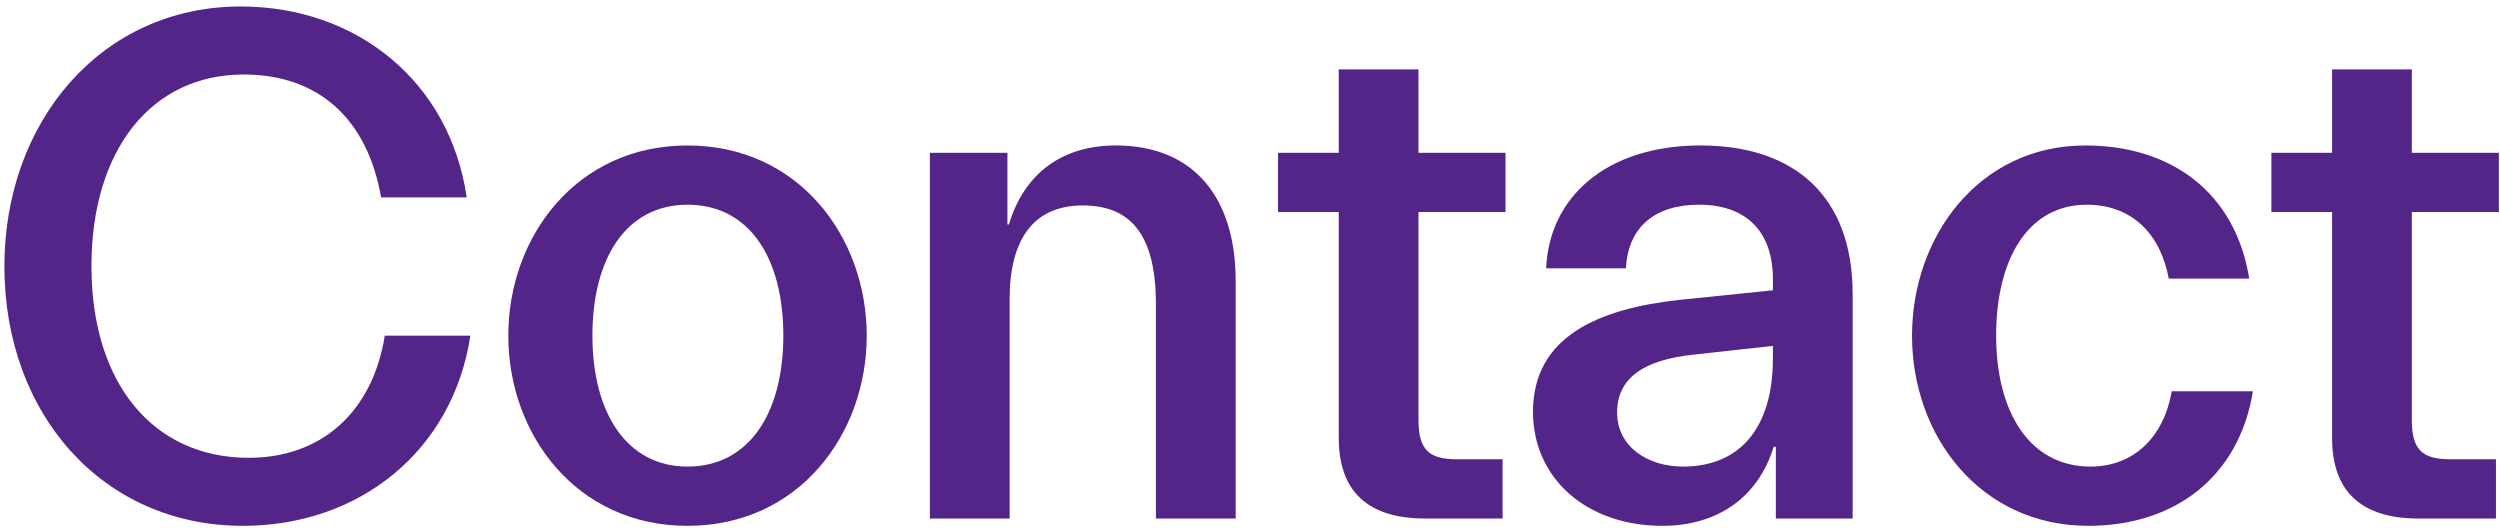
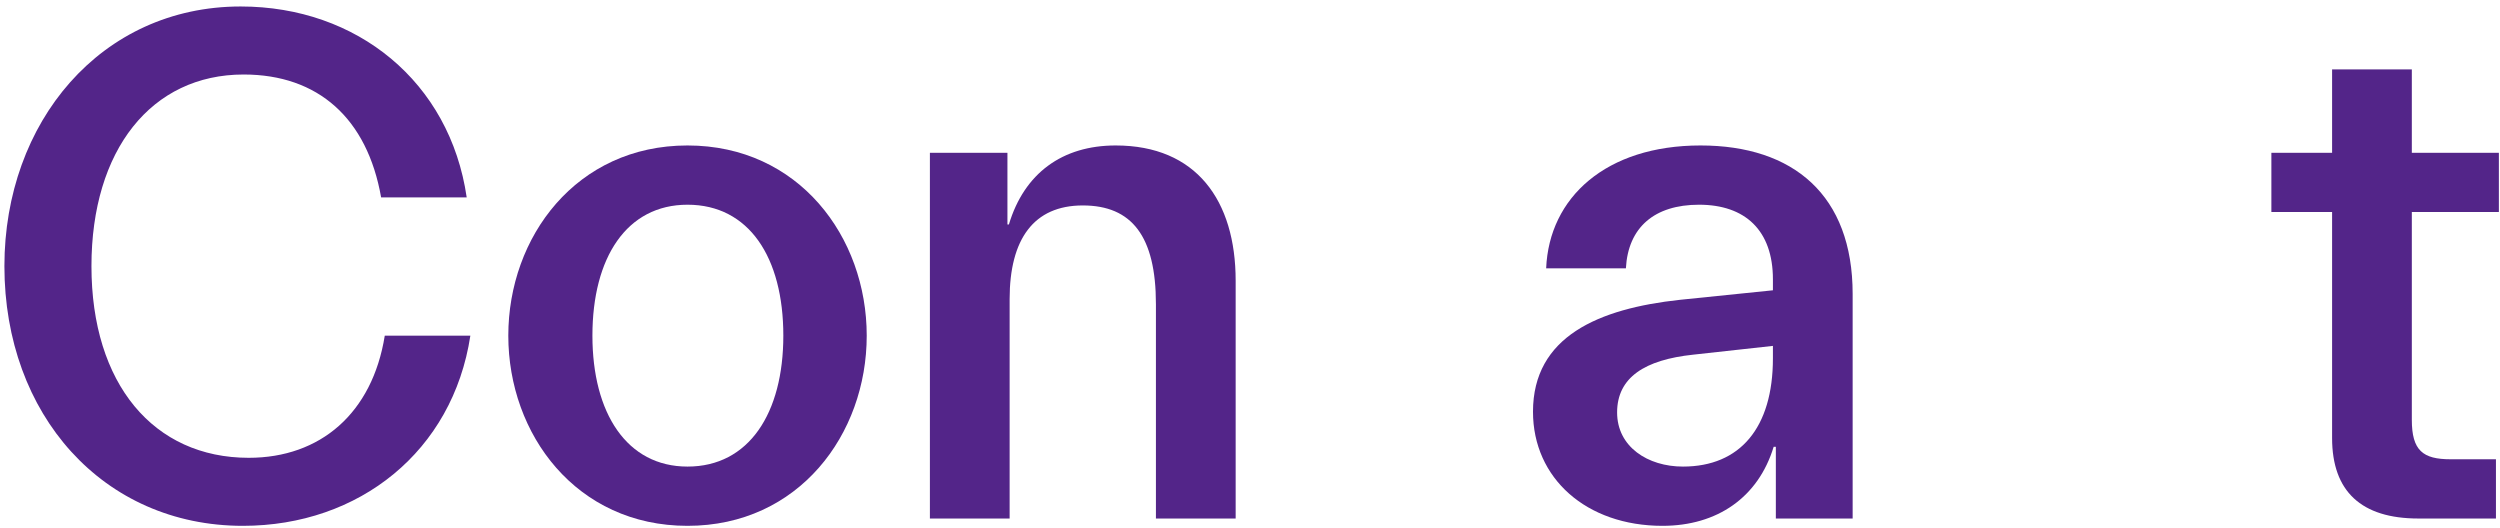
<svg xmlns="http://www.w3.org/2000/svg" width="270" height="57" viewBox="0 0 270 57" fill="none">
  <path d="M269.562 56H261.188C255.026 56 251.866 53.077 251.866 47.31V22.899H245.309V16.5H251.866V7.494H260.477V16.5H269.878V22.899H260.477V45.335C260.477 48.653 261.662 49.601 264.664 49.601H269.562V56Z" fill="#532589" />
-   <path d="M243.313 42.254C241.812 51.576 234.781 56.79 225.538 56.79C213.925 56.79 206.499 47.152 206.499 36.25C206.499 25.585 213.688 15.71 225.222 15.71C234.465 15.71 241.417 20.766 242.918 30.088H234.228C233.28 25.032 230.041 22.109 225.38 22.109C218.981 22.109 215.584 28.034 215.584 36.25C215.584 44.545 219.218 50.391 225.775 50.391C230.357 50.391 233.675 47.31 234.544 42.254H243.313Z" fill="#532589" />
  <path d="M191.554 48.258C189.895 53.709 185.471 56.79 179.546 56.79C171.33 56.79 165.563 51.655 165.563 44.466C165.563 36.329 172.673 33.327 181.442 32.379L191.475 31.352V30.167C191.475 24.874 188.473 22.109 183.496 22.109C178.677 22.109 175.833 24.558 175.596 28.982H166.985C167.301 21.319 173.463 15.71 183.654 15.71C193.687 15.71 200.086 21.082 200.086 31.747V56H191.791V48.258H191.554ZM174.648 44.545C174.648 48.258 177.966 50.391 181.758 50.391C187.92 50.391 191.475 46.204 191.475 38.699V37.356L182.864 38.304C177.65 38.857 174.648 40.753 174.648 44.545Z" fill="#532589" />
-   <path d="M162.281 56H153.907C147.745 56 144.585 53.077 144.585 47.31V22.899H138.028V16.5H144.585V7.494H153.196V16.5H162.597V22.899H153.196V45.335C153.196 48.653 154.381 49.601 157.383 49.601H162.281V56Z" fill="#532589" />
  <path d="M109.04 56H100.429V16.5H108.803V24.242H108.961C110.62 18.712 114.728 15.71 120.495 15.71C129.185 15.71 133.451 21.635 133.451 30.325V56H124.84V32.853C124.84 25.506 122.233 22.188 116.94 22.188C111.647 22.188 109.04 25.822 109.04 32.3V56Z" fill="#532589" />
  <path d="M93.606 36.25C93.606 46.915 86.26 56.79 74.251 56.79C62.243 56.79 54.897 46.915 54.897 36.25C54.897 25.585 62.243 15.71 74.251 15.71C86.26 15.71 93.606 25.585 93.606 36.25ZM63.981 36.25C63.981 44.624 67.695 50.391 74.251 50.391C80.888 50.391 84.6 44.624 84.6 36.25C84.6 27.797 80.888 22.109 74.251 22.109C67.695 22.109 63.981 27.797 63.981 36.25Z" fill="#532589" />
  <path d="M50.799 36.25C48.903 48.732 38.791 56.79 26.23 56.79C11.141 56.79 0.476 44.782 0.476 28.745C0.476 13.182 10.904 0.7 25.993 0.7C38.554 0.7 48.587 8.837 50.404 21.319H41.161C39.66 12.787 34.367 8.047 26.309 8.047C16.355 8.047 9.877 16.184 9.877 28.745C9.877 41.464 16.592 49.443 26.862 49.443C34.604 49.443 40.213 44.624 41.556 36.25H50.799Z" fill="#532589" />
</svg>